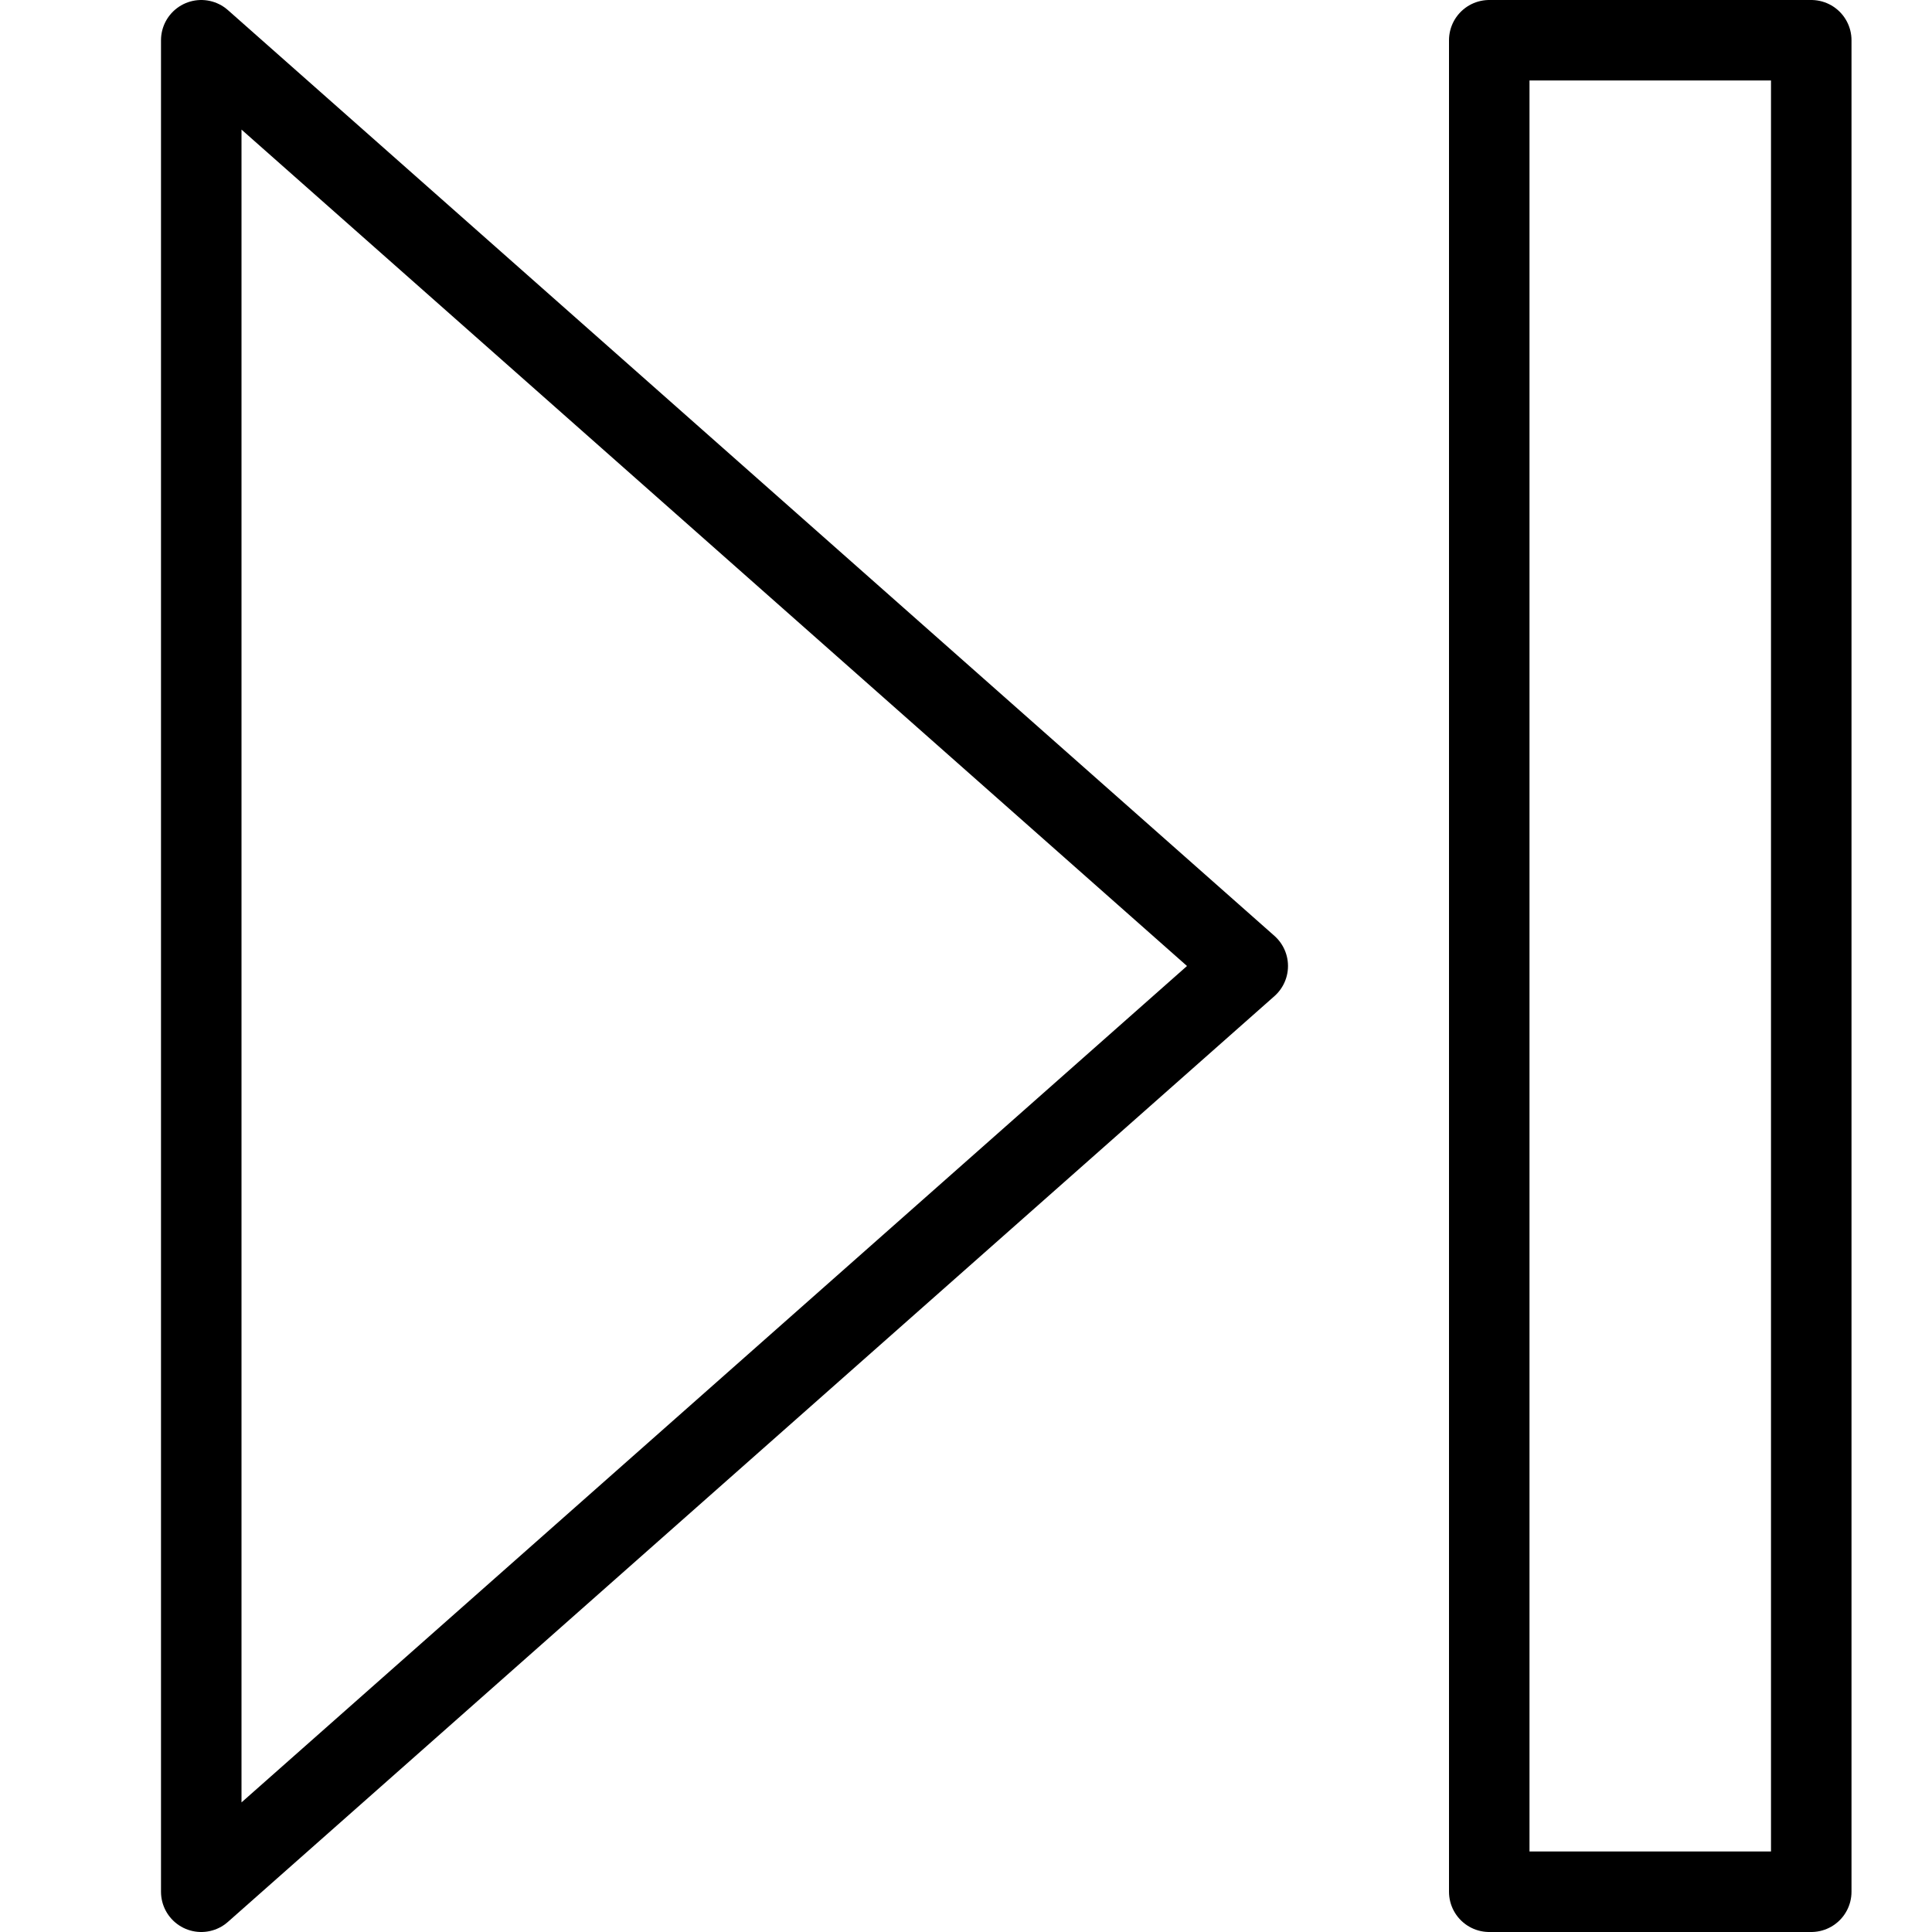
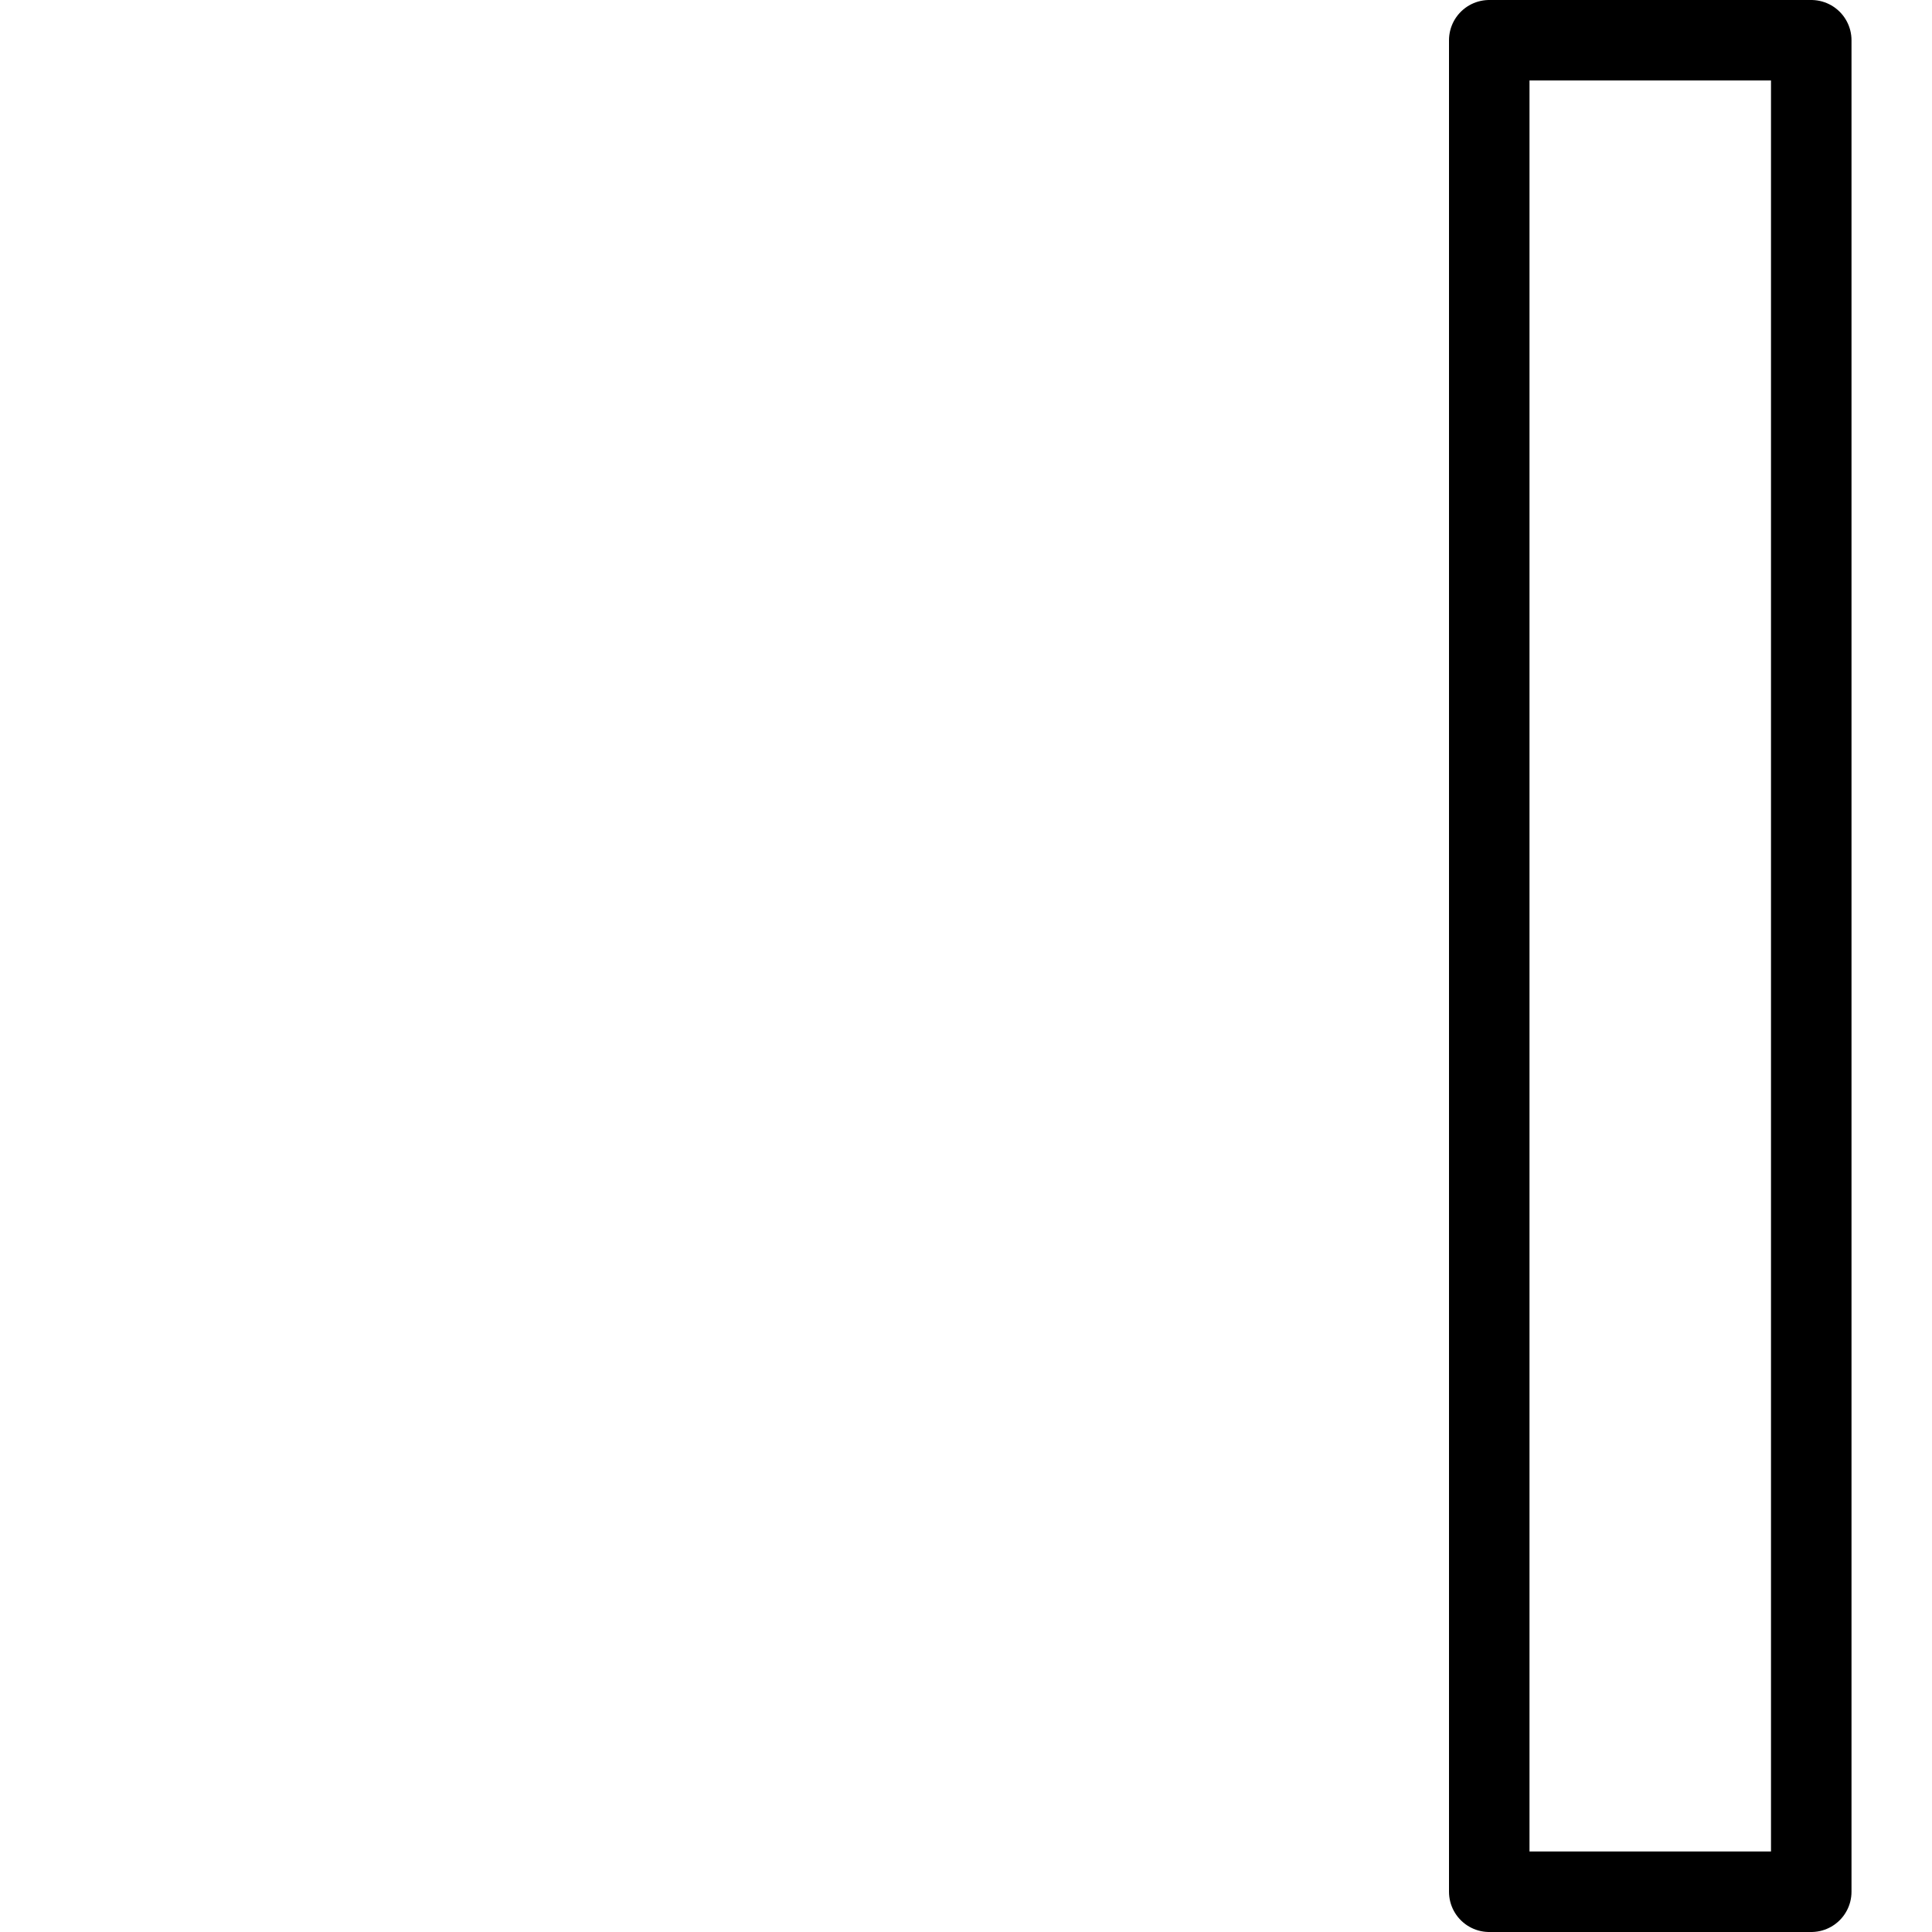
<svg xmlns="http://www.w3.org/2000/svg" version="1.1" x="0px" y="0px" width="24px" height="24px" viewBox="0 0 24 24" enable-background="new 0 0 24 24" xml:space="preserve">
  <g id="Outline_Icons">
    <g>
-       <polygon fill="none" stroke="#000000" stroke-linecap="round" stroke-linejoin="round" stroke-miterlimit="10" points="2.5,0.5     15.5,12 2.5,23.5   " />
      <rect x="18.5" y="0.5" fill="none" stroke="#000000" stroke-linecap="round" stroke-linejoin="round" stroke-miterlimit="10" width="4" height="23" />
    </g>
  </g>
  <g id="Invisible_Shape">
    <rect fill="none" width="24" height="24" />
  </g>
</svg>